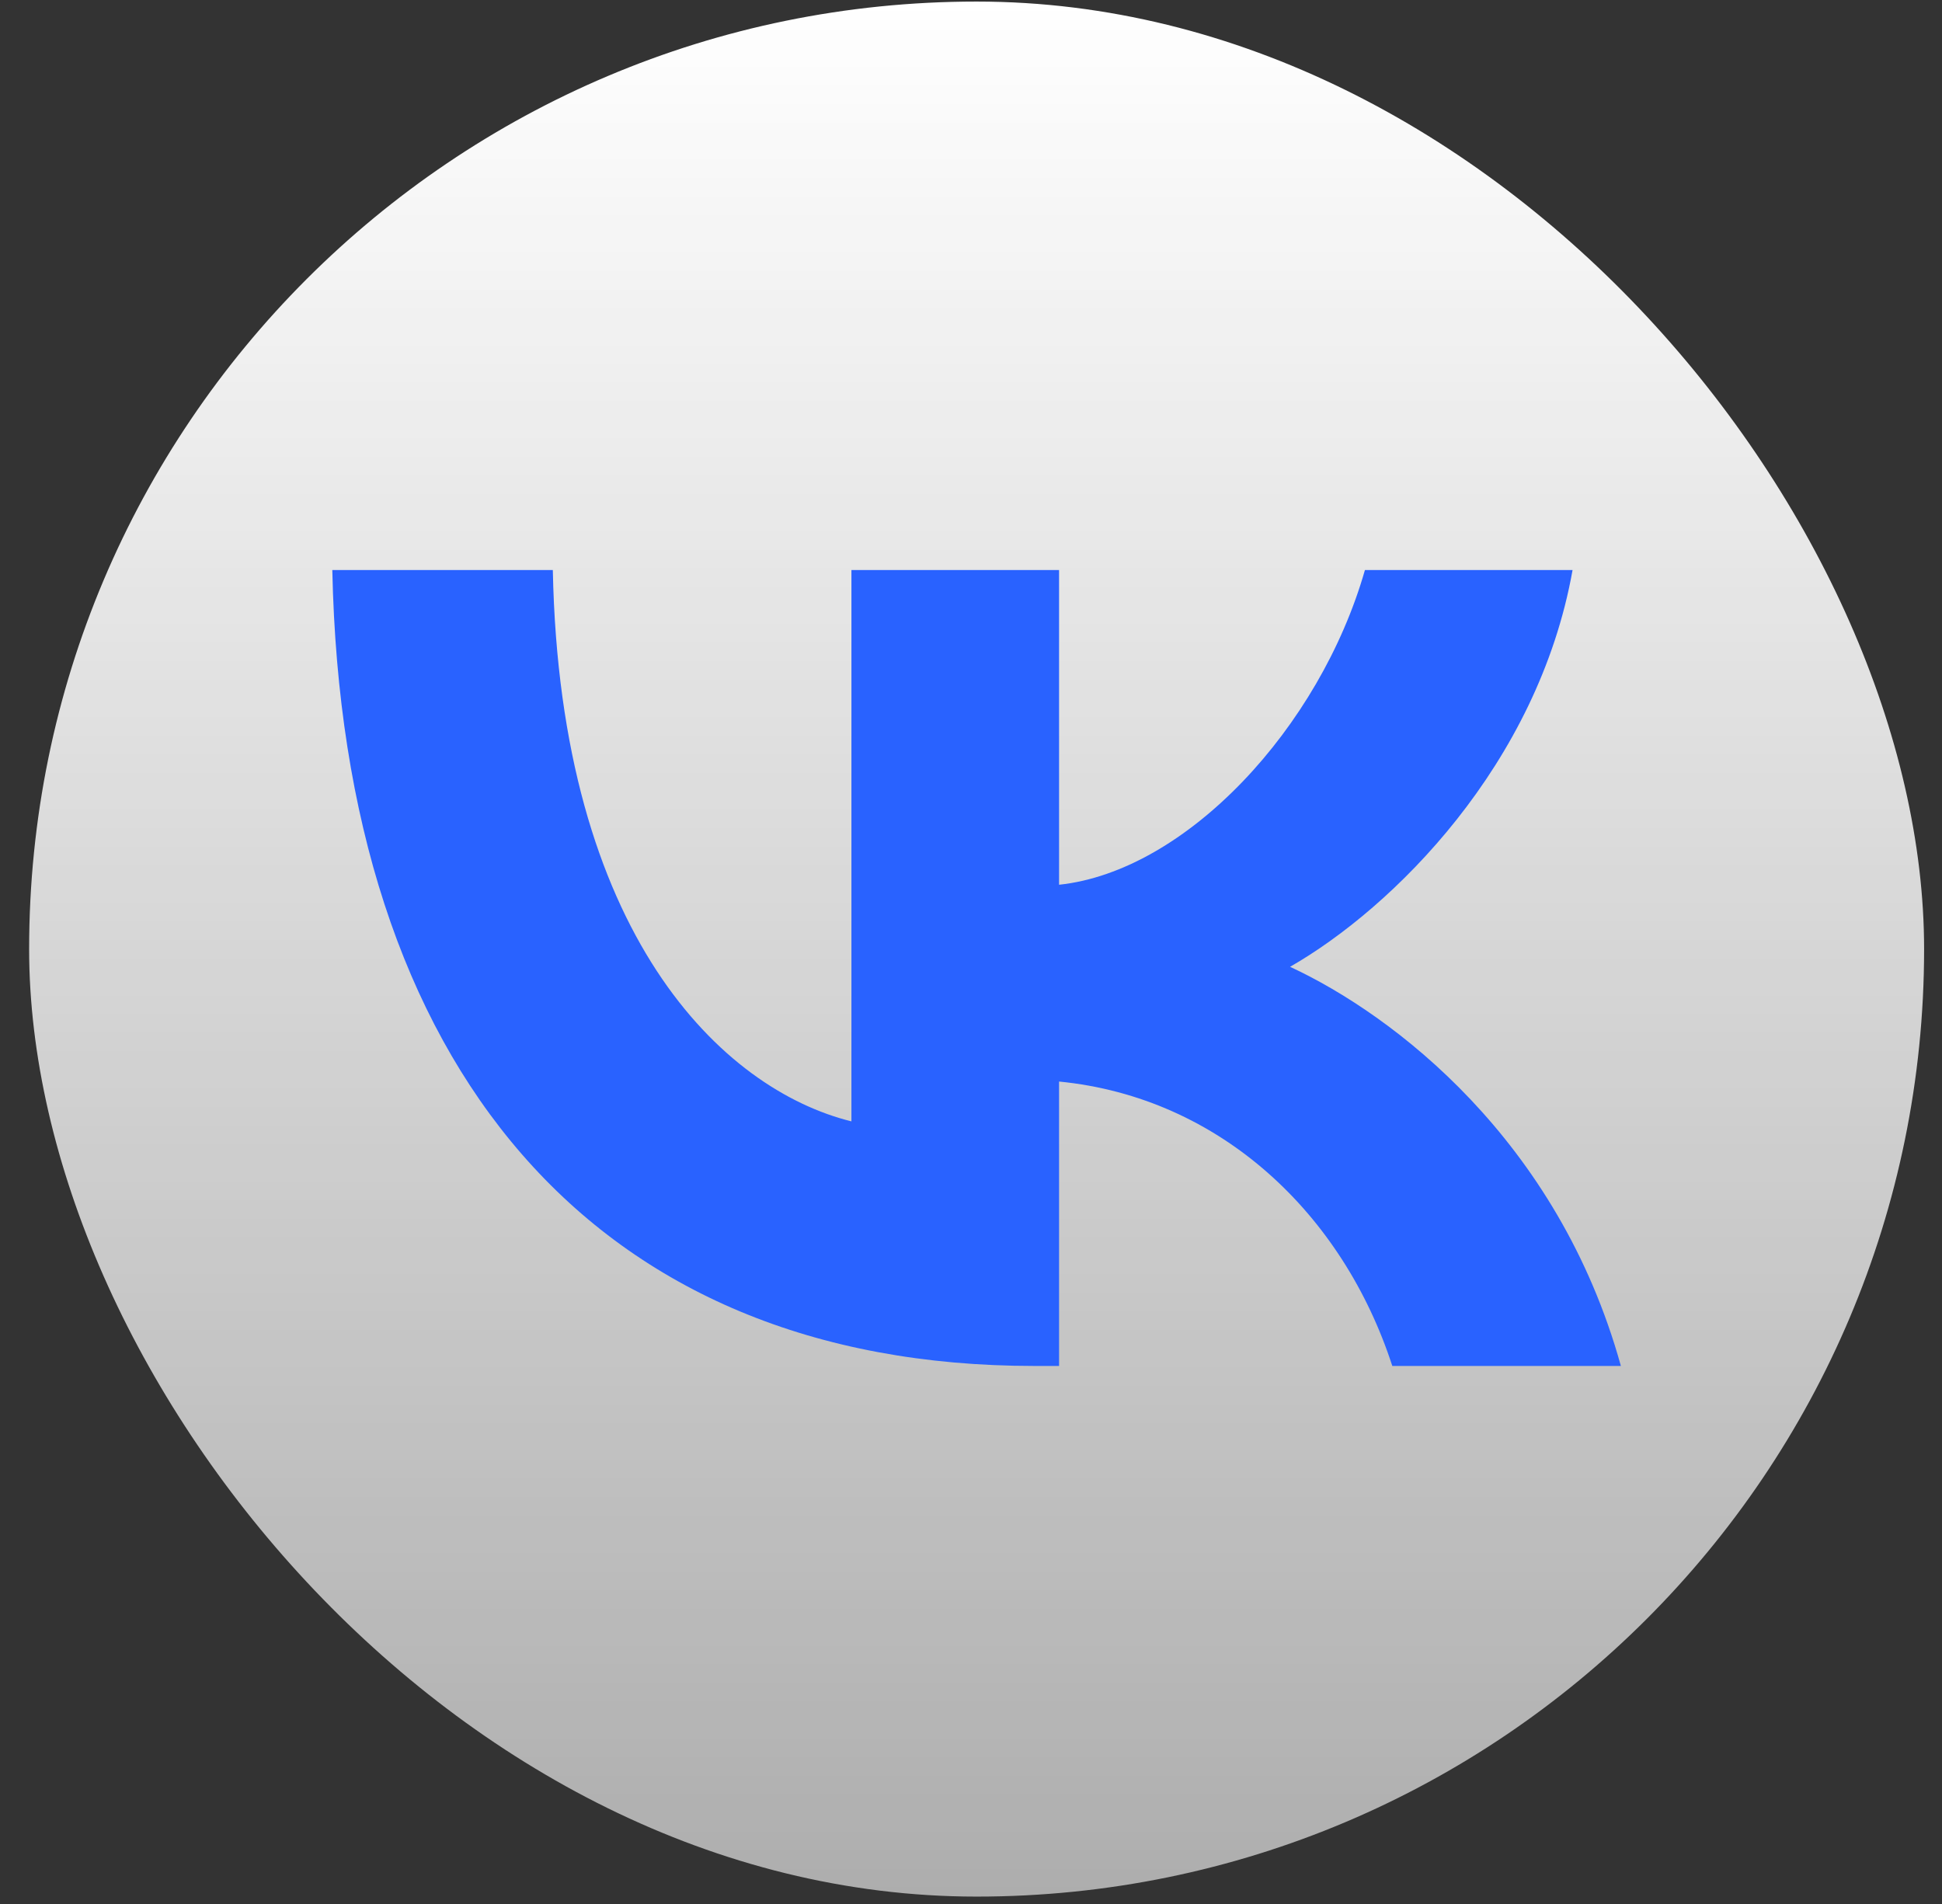
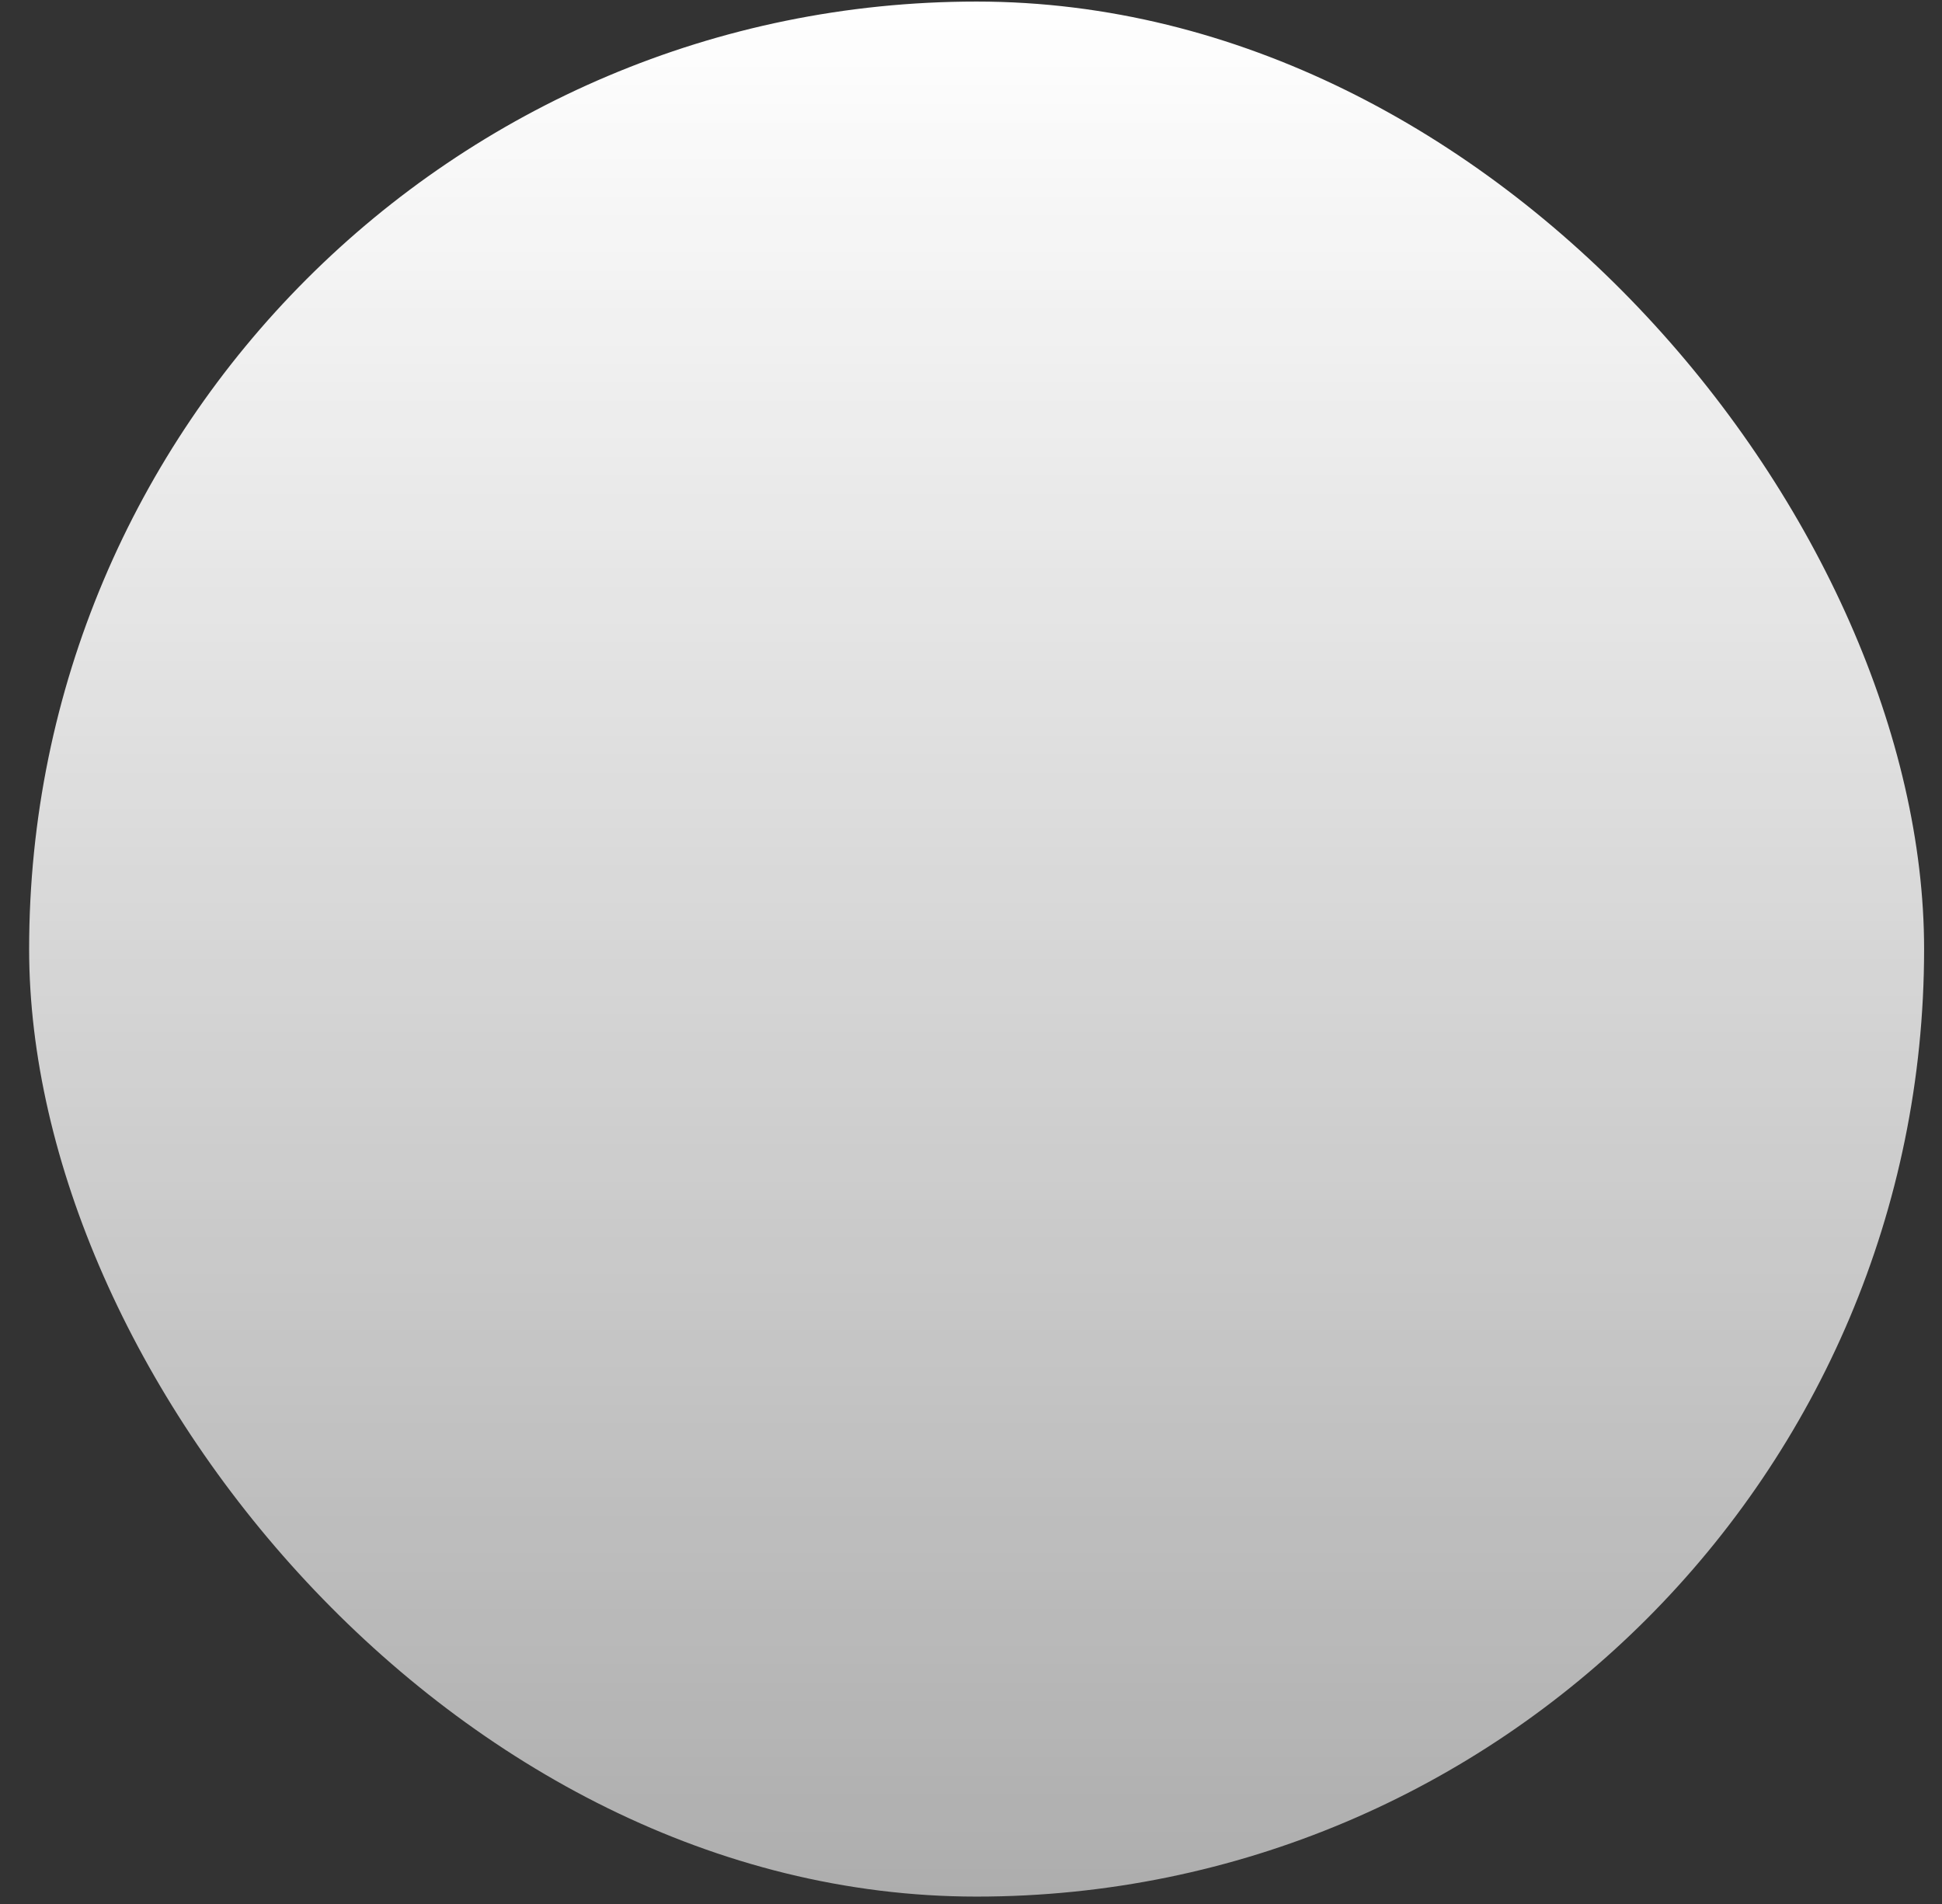
<svg xmlns="http://www.w3.org/2000/svg" width="51" height="50" viewBox="0 0 51 50" fill="none">
  <rect x="0" y="0" width="51" height="50" fill="#333333" stroke="none" />
  <g clip-path="url(#clip0_104_535)">
    <path d="M0.765 23.928C0.765 12.668 0.765 7.037 4.263 3.539C7.761 0.041 13.391 0.041 24.652 0.041H26.642C37.903 0.041 43.533 0.041 47.032 3.539C50.53 7.037 50.53 12.668 50.53 23.928V25.919C50.53 37.179 50.53 42.81 47.032 46.308C43.533 49.806 37.903 49.806 26.642 49.806H24.652C13.391 49.806 7.761 49.806 4.263 46.308C0.765 42.81 0.765 37.179 0.765 25.919V23.928Z" fill="url(#paint0_linear_104_535)" />
-     <path d="M27.158 35.871C15.596 35.871 9.001 28.025 8.727 14.97H14.518C14.708 24.552 18.978 28.611 22.36 29.448V14.97H27.813V23.234C31.153 22.878 34.661 19.112 35.845 14.97H41.298C40.389 20.075 36.585 23.841 33.879 25.389C36.585 26.644 40.918 29.929 42.567 35.871H36.564C35.274 31.896 32.062 28.82 27.813 28.402V35.871H27.158Z" fill="#2962FF" />
  </g>
  <defs>
    <linearGradient id="paint0_linear_104_535" x1="25.647" y1="0.041" x2="25.647" y2="49.806" gradientUnits="userSpaceOnUse">
      <stop stop-color="white" />
      <stop offset="1" stop-color="white" stop-opacity="0.6" />
    </linearGradient>
    <clipPath id="clip0_104_535">
      <rect x="0.765" y="0.041" width="49.765" height="49.765" rx="24.883" fill="white" />
    </clipPath>
  </defs>
</svg>